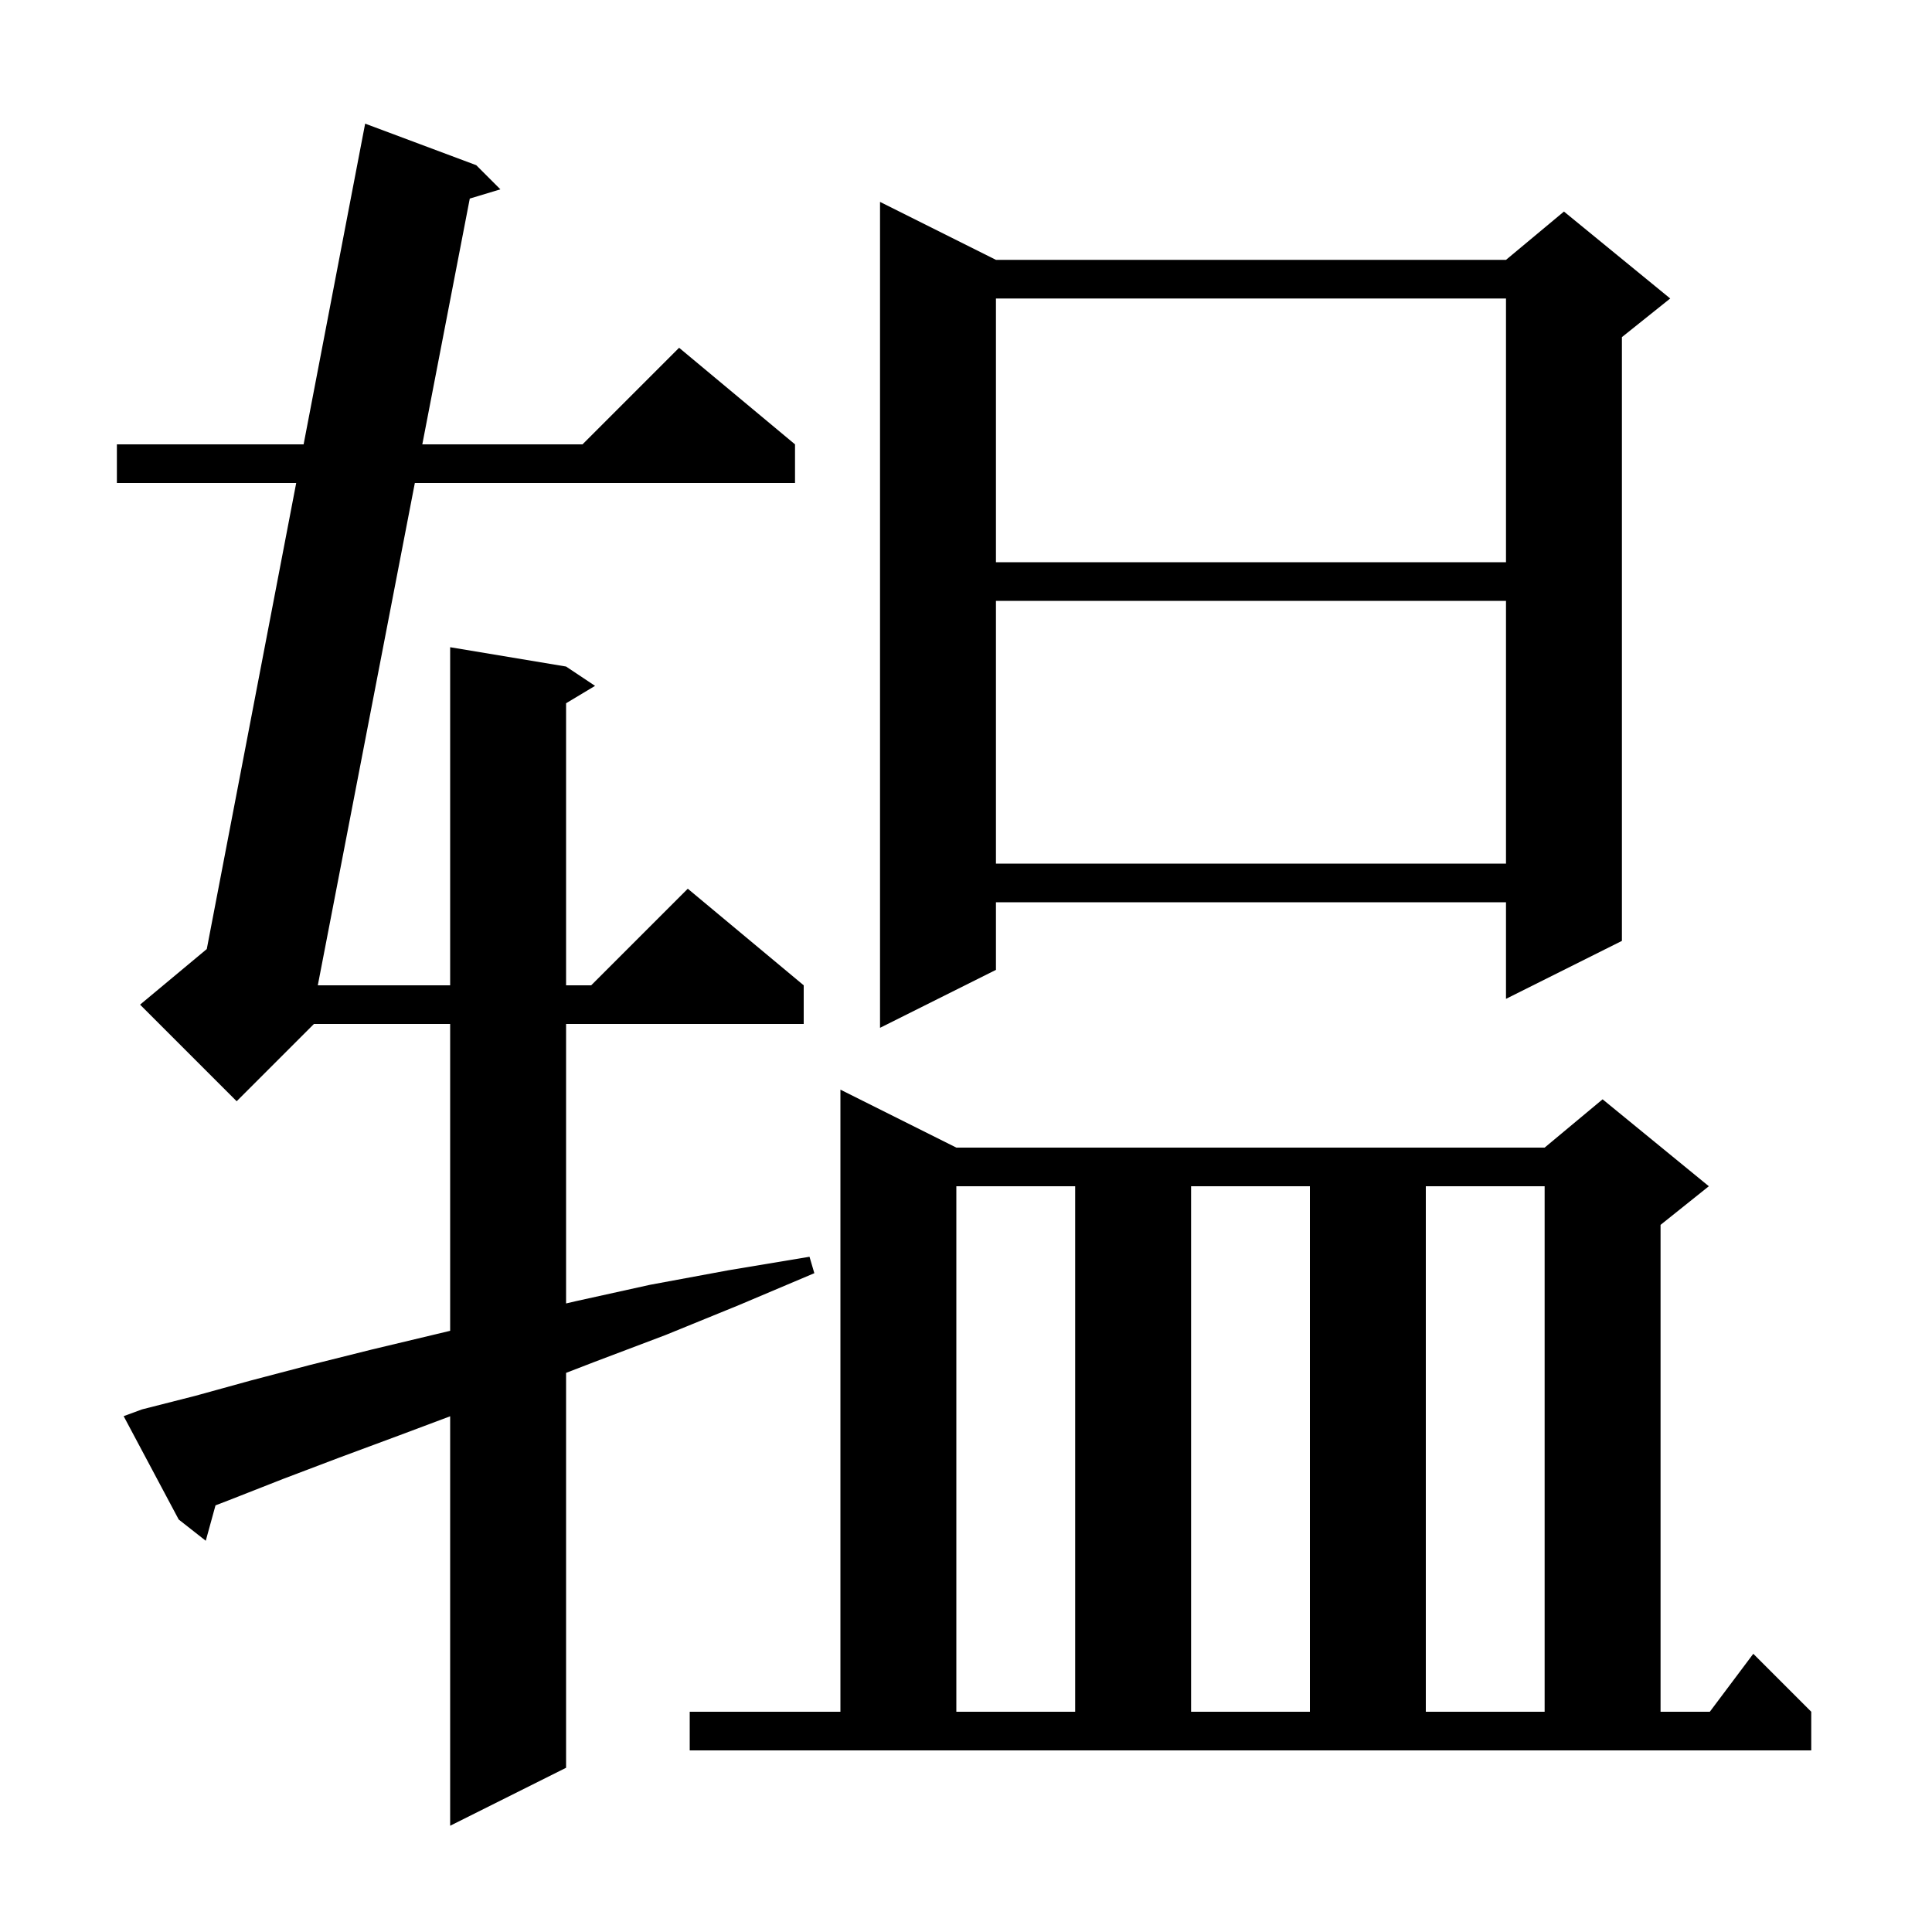
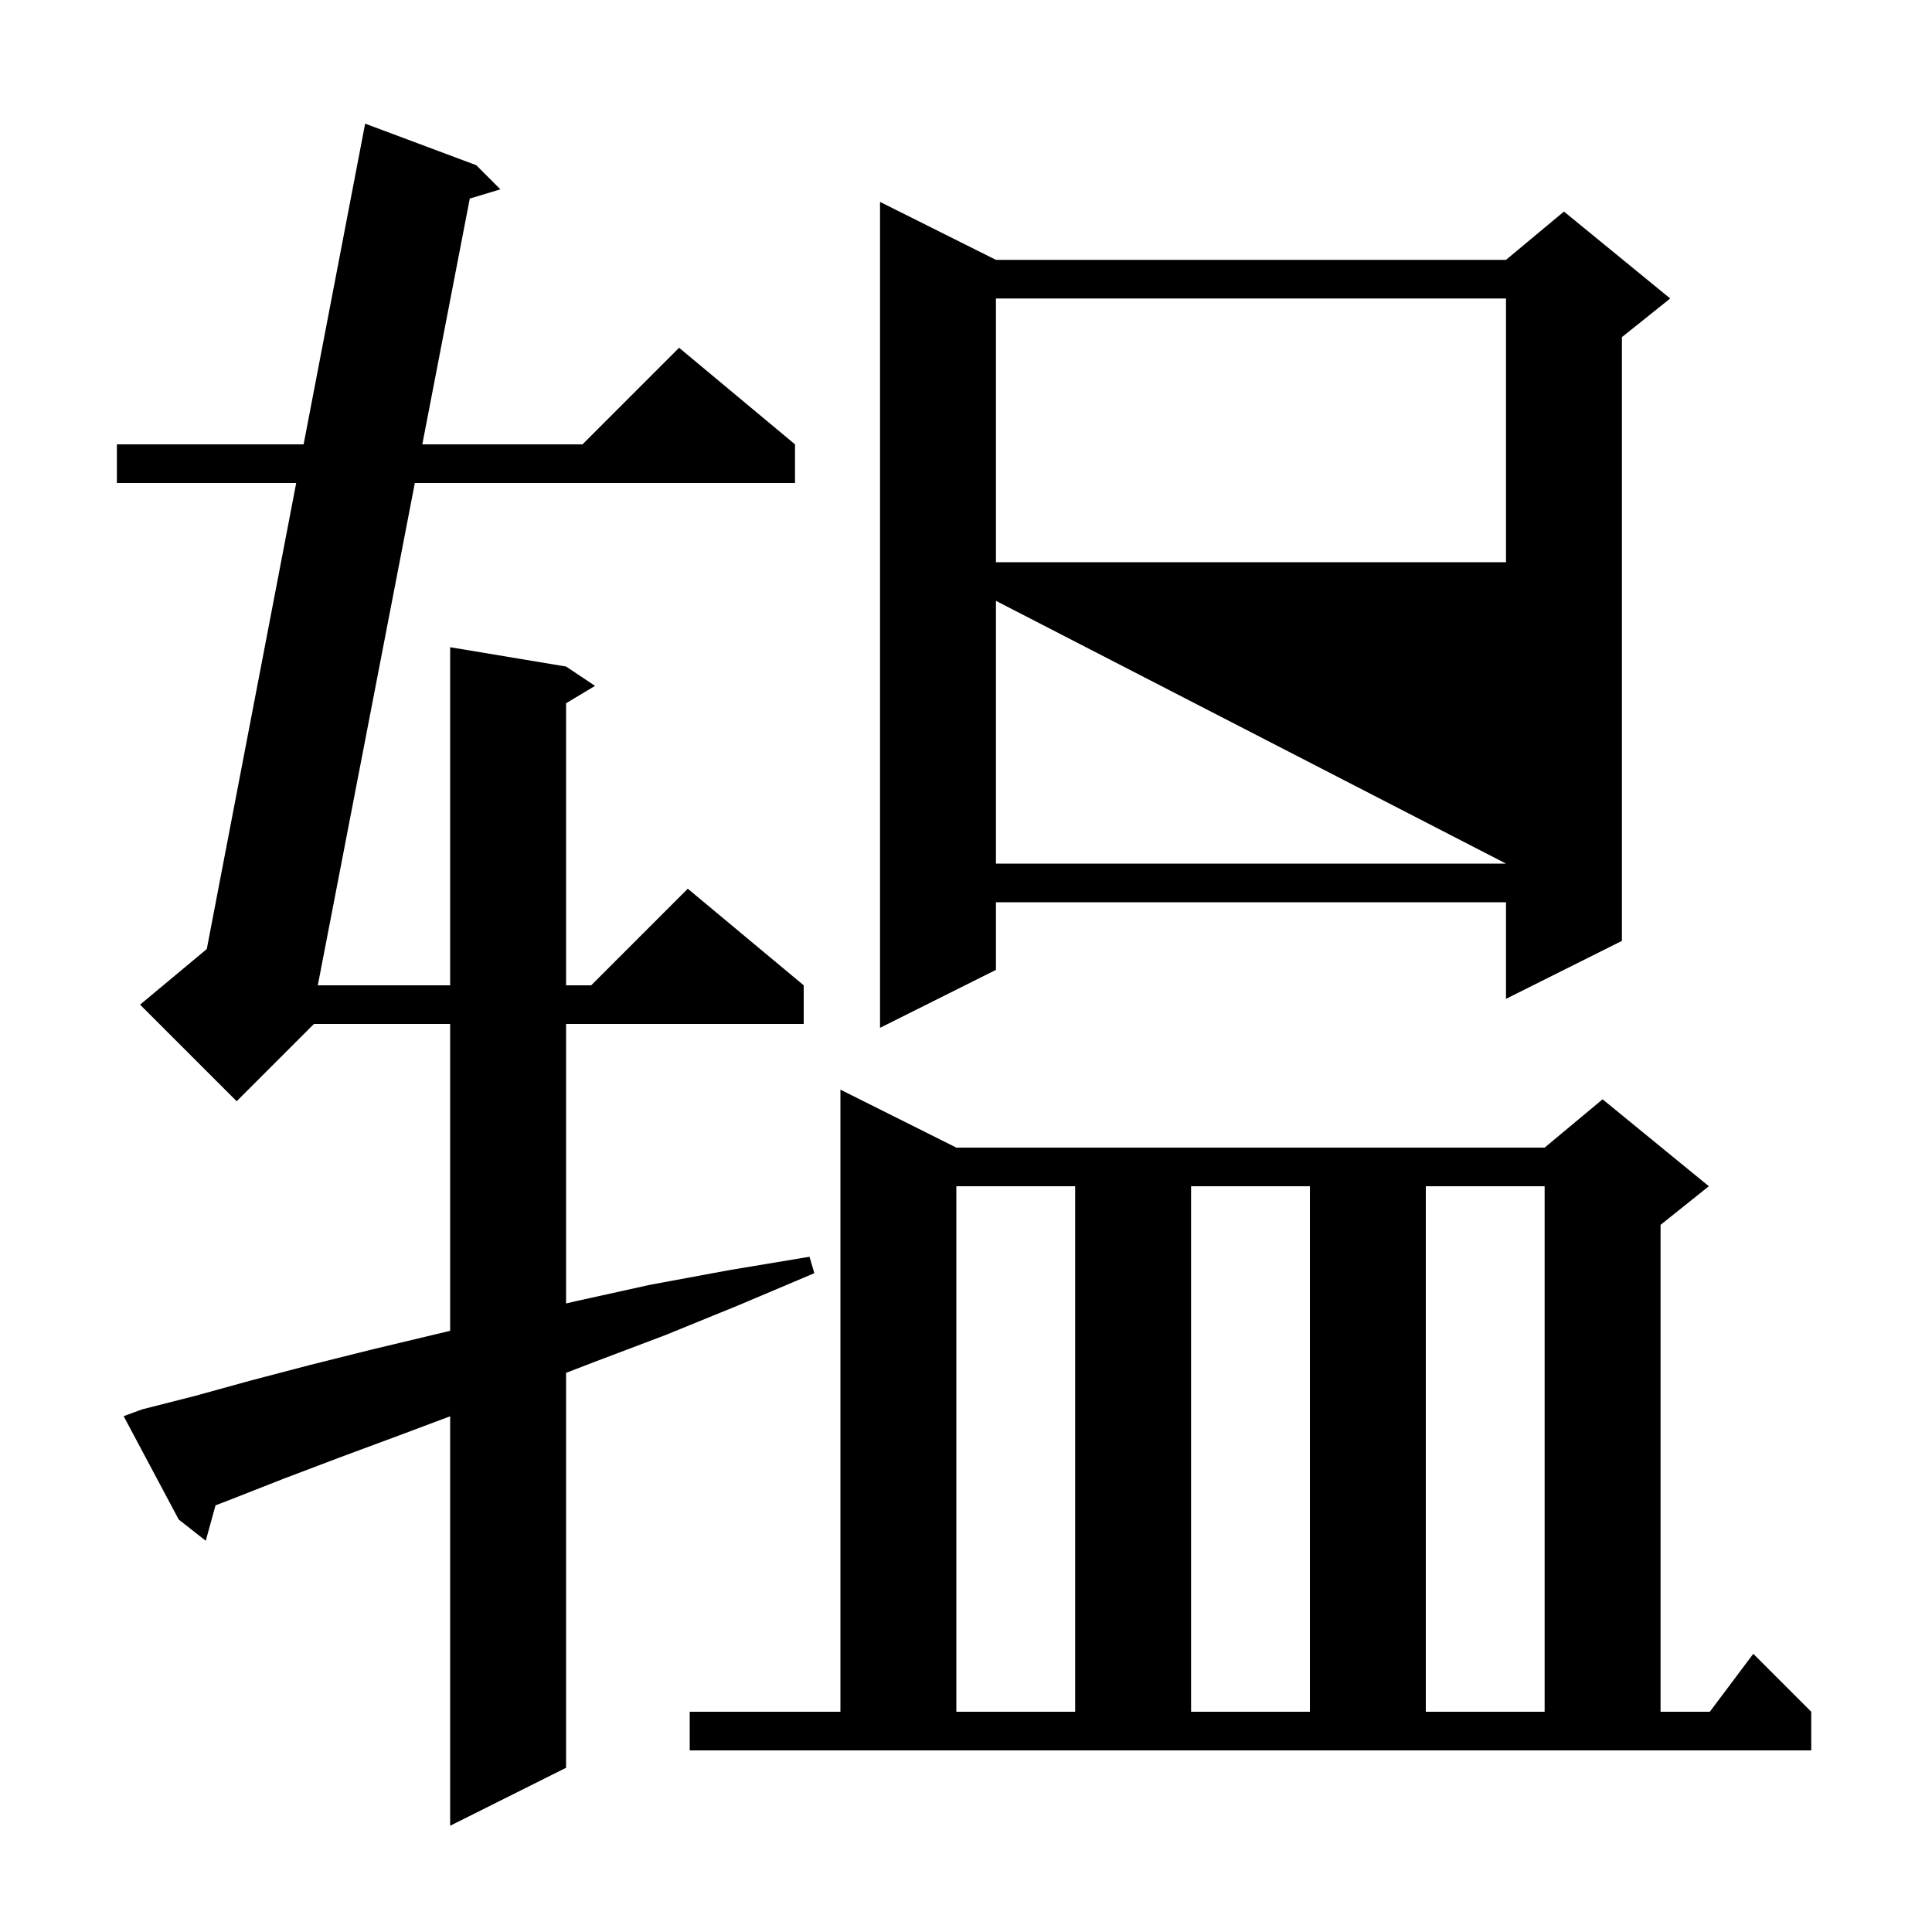
<svg xmlns="http://www.w3.org/2000/svg" version="1.1" baseProfile="full" viewBox="0 0 200 200" width="200" height="200">
  <g fill="black">
-     <path d="M 14.7 145.9 L 20.2 144.5 L 26.0 142.9 L 32.1 141.3 L 38.5 139.7 L 45.2 138.1 L 46.6 137.765 L 46.6 106.0 L 32.5 106.0 L 24.5 114.0 L 14.5 104.0 L 21.406 98.245 L 30.663 50.0 L 12.1 50.0 L 12.1 46.0 L 31.43 46.0 L 37.8 12.8 L 49.3 17.1 L 51.8 19.6 L 48.632 20.556 L 43.717 46.0 L 60.3 46.0 L 70.3 36.0 L 82.3 46.0 L 82.3 50.0 L 42.944 50.0 L 32.899 102.0 L 46.6 102.0 L 46.6 67.0 L 58.6 69.0 L 61.6 71.0 L 58.6 72.8 L 58.6 102.0 L 61.2 102.0 L 71.2 92.0 L 83.2 102.0 L 83.2 106.0 L 58.6 106.0 L 58.6 134.933 L 59.6 134.7 L 67.3 133.0 L 75.4 131.5 L 83.8 130.1 L 84.3 131.8 L 76.5 135.1 L 68.9 138.2 L 61.5 141.0 L 58.6 142.119 L 58.6 183.0 L 46.6 189.0 L 46.6 146.613 L 41.3 148.6 L 35.1 150.9 L 29.3 153.1 L 23.7 155.3 L 22.309 155.835 L 21.3 159.5 L 18.5 157.3 L 12.8 146.6 Z M 71.4 177.2 L 87.0 177.2 L 87.0 112.8 L 99.0 118.8 L 159.9 118.8 L 165.9 113.8 L 176.9 122.8 L 171.9 126.8 L 171.9 177.2 L 177.0 177.2 L 181.5 171.2 L 187.5 177.2 L 187.5 181.2 L 71.4 181.2 Z M 99.0 122.8 L 99.0 177.2 L 111.3 177.2 L 111.3 122.8 Z M 123.3 122.8 L 123.3 177.2 L 135.6 177.2 L 135.6 122.8 Z M 147.6 122.8 L 147.6 177.2 L 159.9 177.2 L 159.9 122.8 Z M 103.1 26.9 L 155.9 26.9 L 161.9 21.9 L 172.9 30.9 L 167.9 34.9 L 167.9 97.4 L 155.9 103.4 L 155.9 93.4 L 103.1 93.4 L 103.1 100.4 L 91.1 106.4 L 91.1 20.9 Z M 103.1 62.2 L 103.1 89.4 L 155.9 89.4 L 155.9 62.2 Z M 103.1 30.9 L 103.1 58.2 L 155.9 58.2 L 155.9 30.9 Z " />
+     <path d="M 14.7 145.9 L 20.2 144.5 L 26.0 142.9 L 32.1 141.3 L 38.5 139.7 L 45.2 138.1 L 46.6 137.765 L 46.6 106.0 L 32.5 106.0 L 24.5 114.0 L 14.5 104.0 L 21.406 98.245 L 30.663 50.0 L 12.1 50.0 L 12.1 46.0 L 31.43 46.0 L 37.8 12.8 L 49.3 17.1 L 51.8 19.6 L 48.632 20.556 L 43.717 46.0 L 60.3 46.0 L 70.3 36.0 L 82.3 46.0 L 82.3 50.0 L 42.944 50.0 L 32.899 102.0 L 46.6 102.0 L 46.6 67.0 L 58.6 69.0 L 61.6 71.0 L 58.6 72.8 L 58.6 102.0 L 61.2 102.0 L 71.2 92.0 L 83.2 102.0 L 83.2 106.0 L 58.6 106.0 L 58.6 134.933 L 59.6 134.7 L 67.3 133.0 L 75.4 131.5 L 83.8 130.1 L 84.3 131.8 L 76.5 135.1 L 68.9 138.2 L 61.5 141.0 L 58.6 142.119 L 58.6 183.0 L 46.6 189.0 L 46.6 146.613 L 41.3 148.6 L 35.1 150.9 L 29.3 153.1 L 23.7 155.3 L 22.309 155.835 L 21.3 159.5 L 18.5 157.3 L 12.8 146.6 Z M 71.4 177.2 L 87.0 177.2 L 87.0 112.8 L 99.0 118.8 L 159.9 118.8 L 165.9 113.8 L 176.9 122.8 L 171.9 126.8 L 171.9 177.2 L 177.0 177.2 L 181.5 171.2 L 187.5 177.2 L 187.5 181.2 L 71.4 181.2 Z M 99.0 122.8 L 99.0 177.2 L 111.3 177.2 L 111.3 122.8 Z M 123.3 122.8 L 123.3 177.2 L 135.6 177.2 L 135.6 122.8 Z M 147.6 122.8 L 147.6 177.2 L 159.9 177.2 L 159.9 122.8 Z M 103.1 26.9 L 155.9 26.9 L 161.9 21.9 L 172.9 30.9 L 167.9 34.9 L 167.9 97.4 L 155.9 103.4 L 155.9 93.4 L 103.1 93.4 L 103.1 100.4 L 91.1 106.4 L 91.1 20.9 Z M 103.1 62.2 L 103.1 89.4 L 155.9 89.4 Z M 103.1 30.9 L 103.1 58.2 L 155.9 58.2 L 155.9 30.9 Z " />
  </g>
</svg>